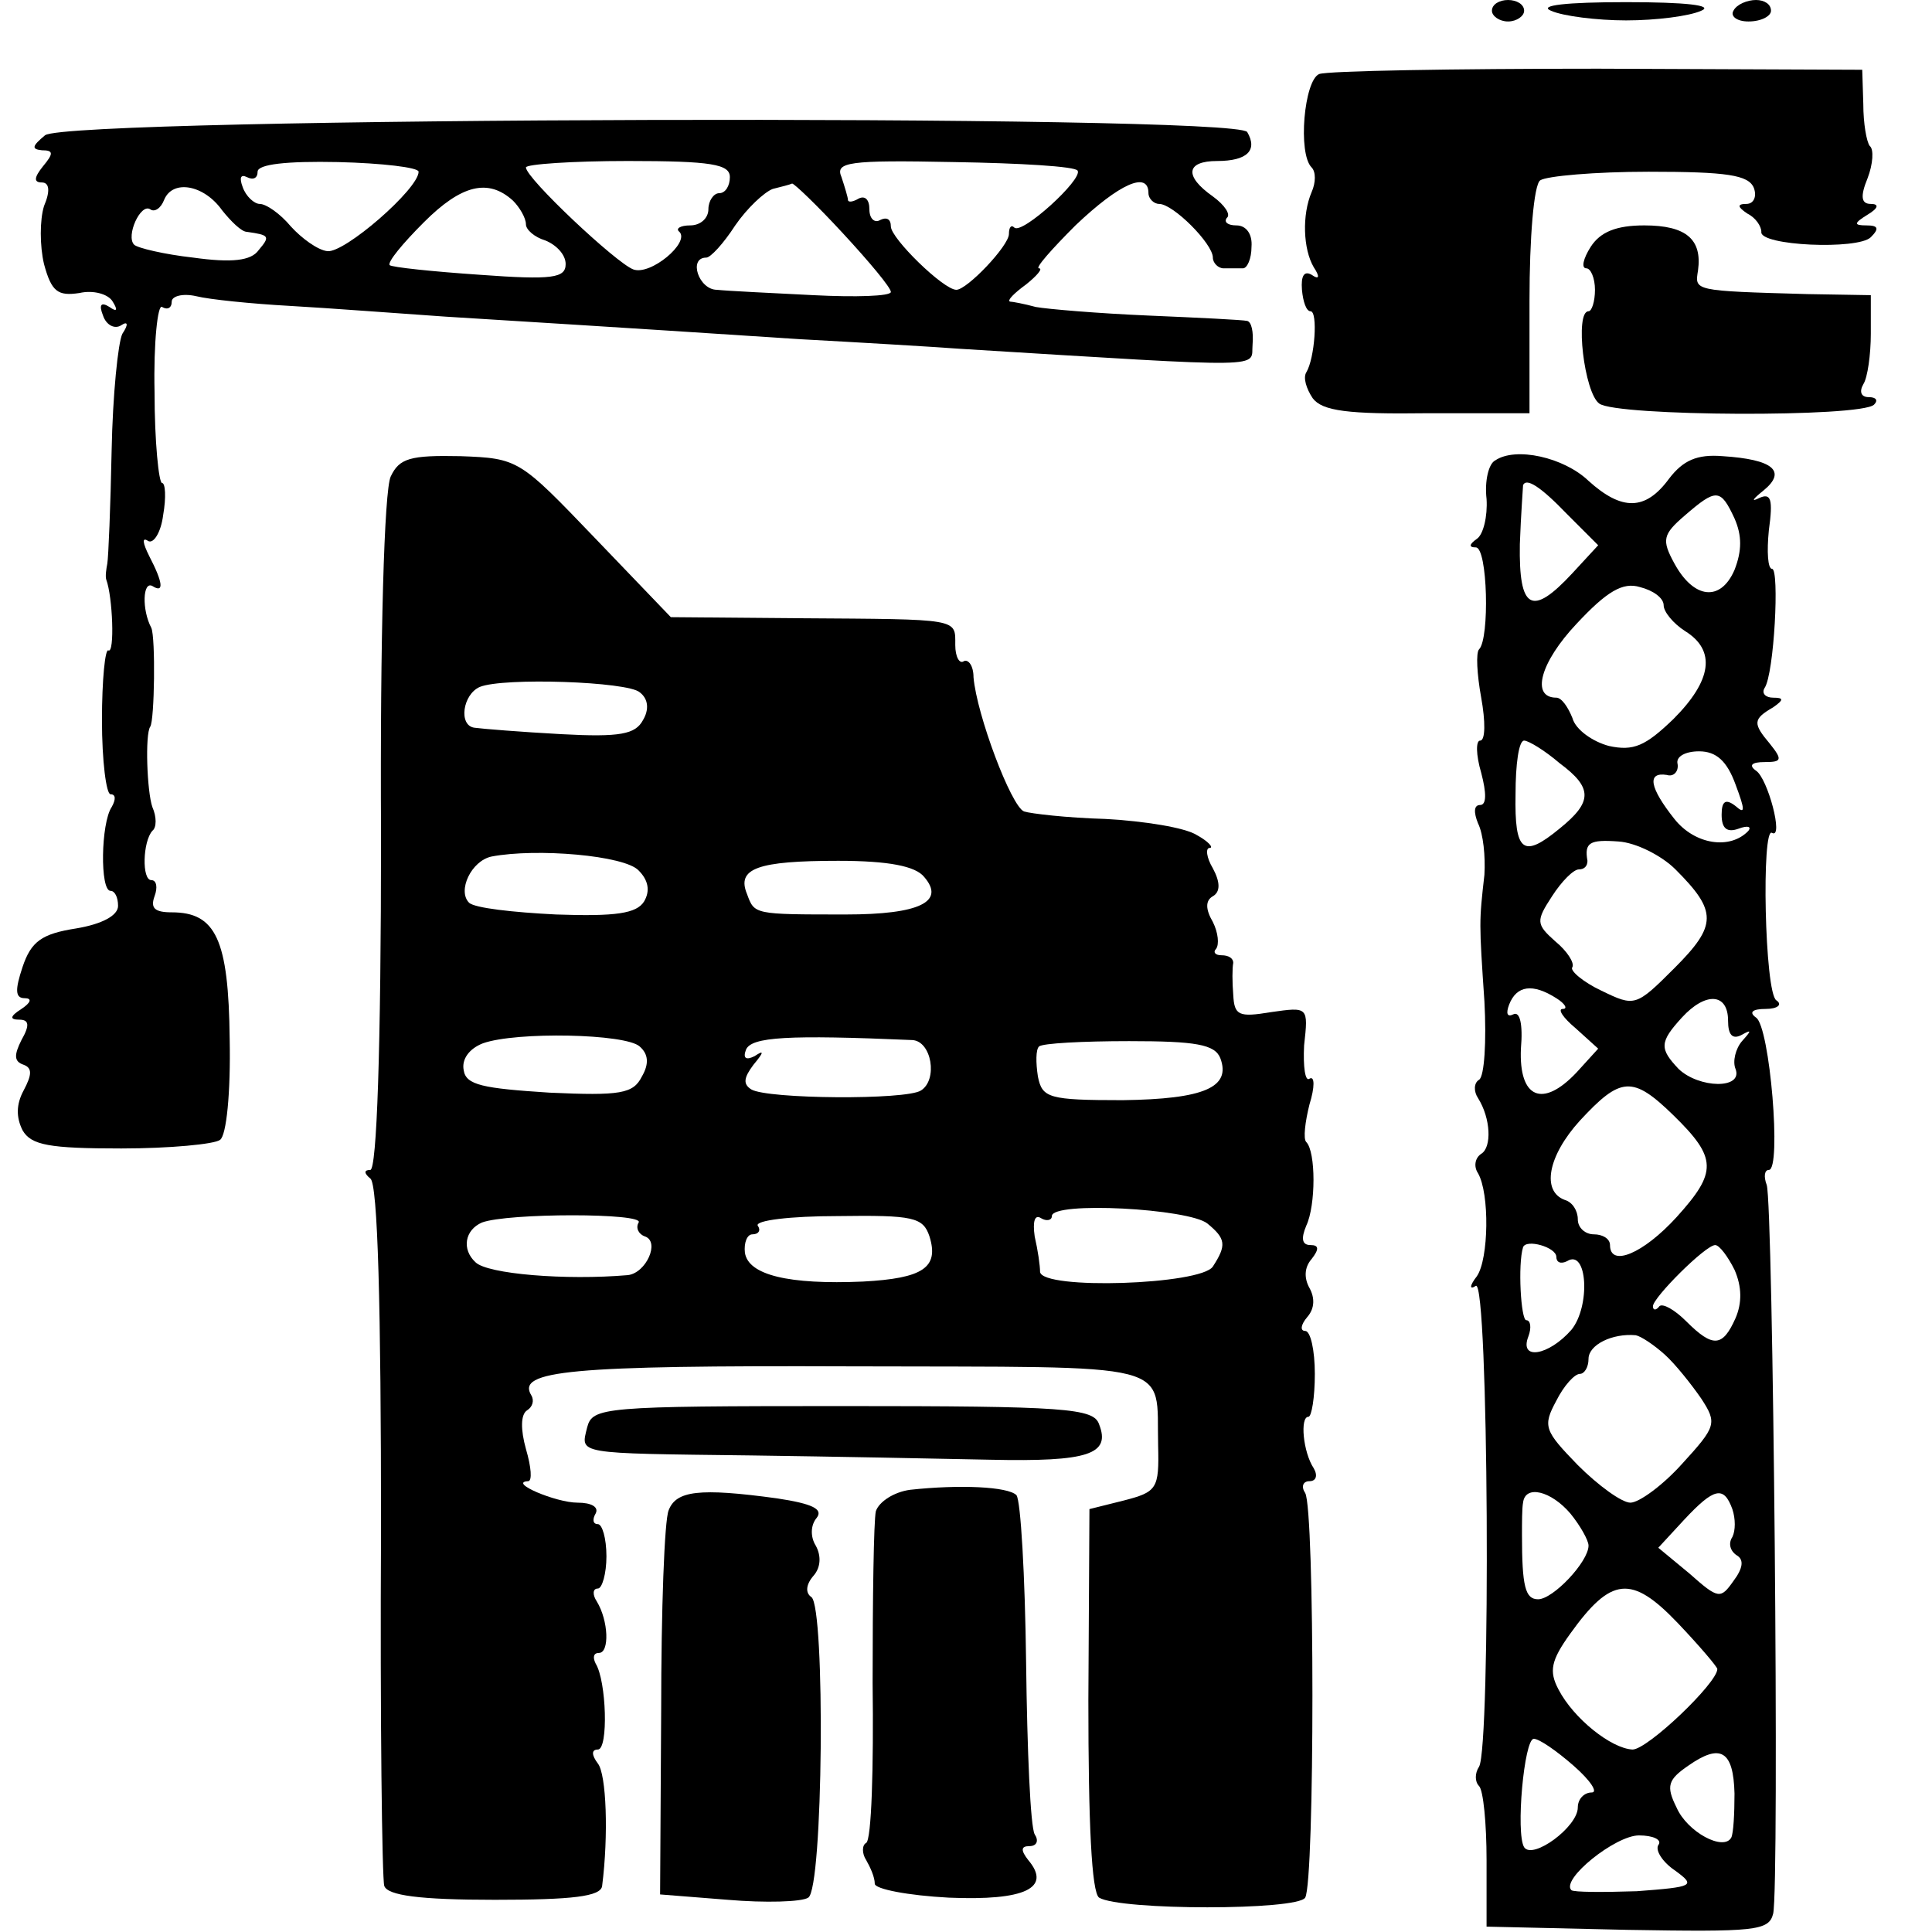
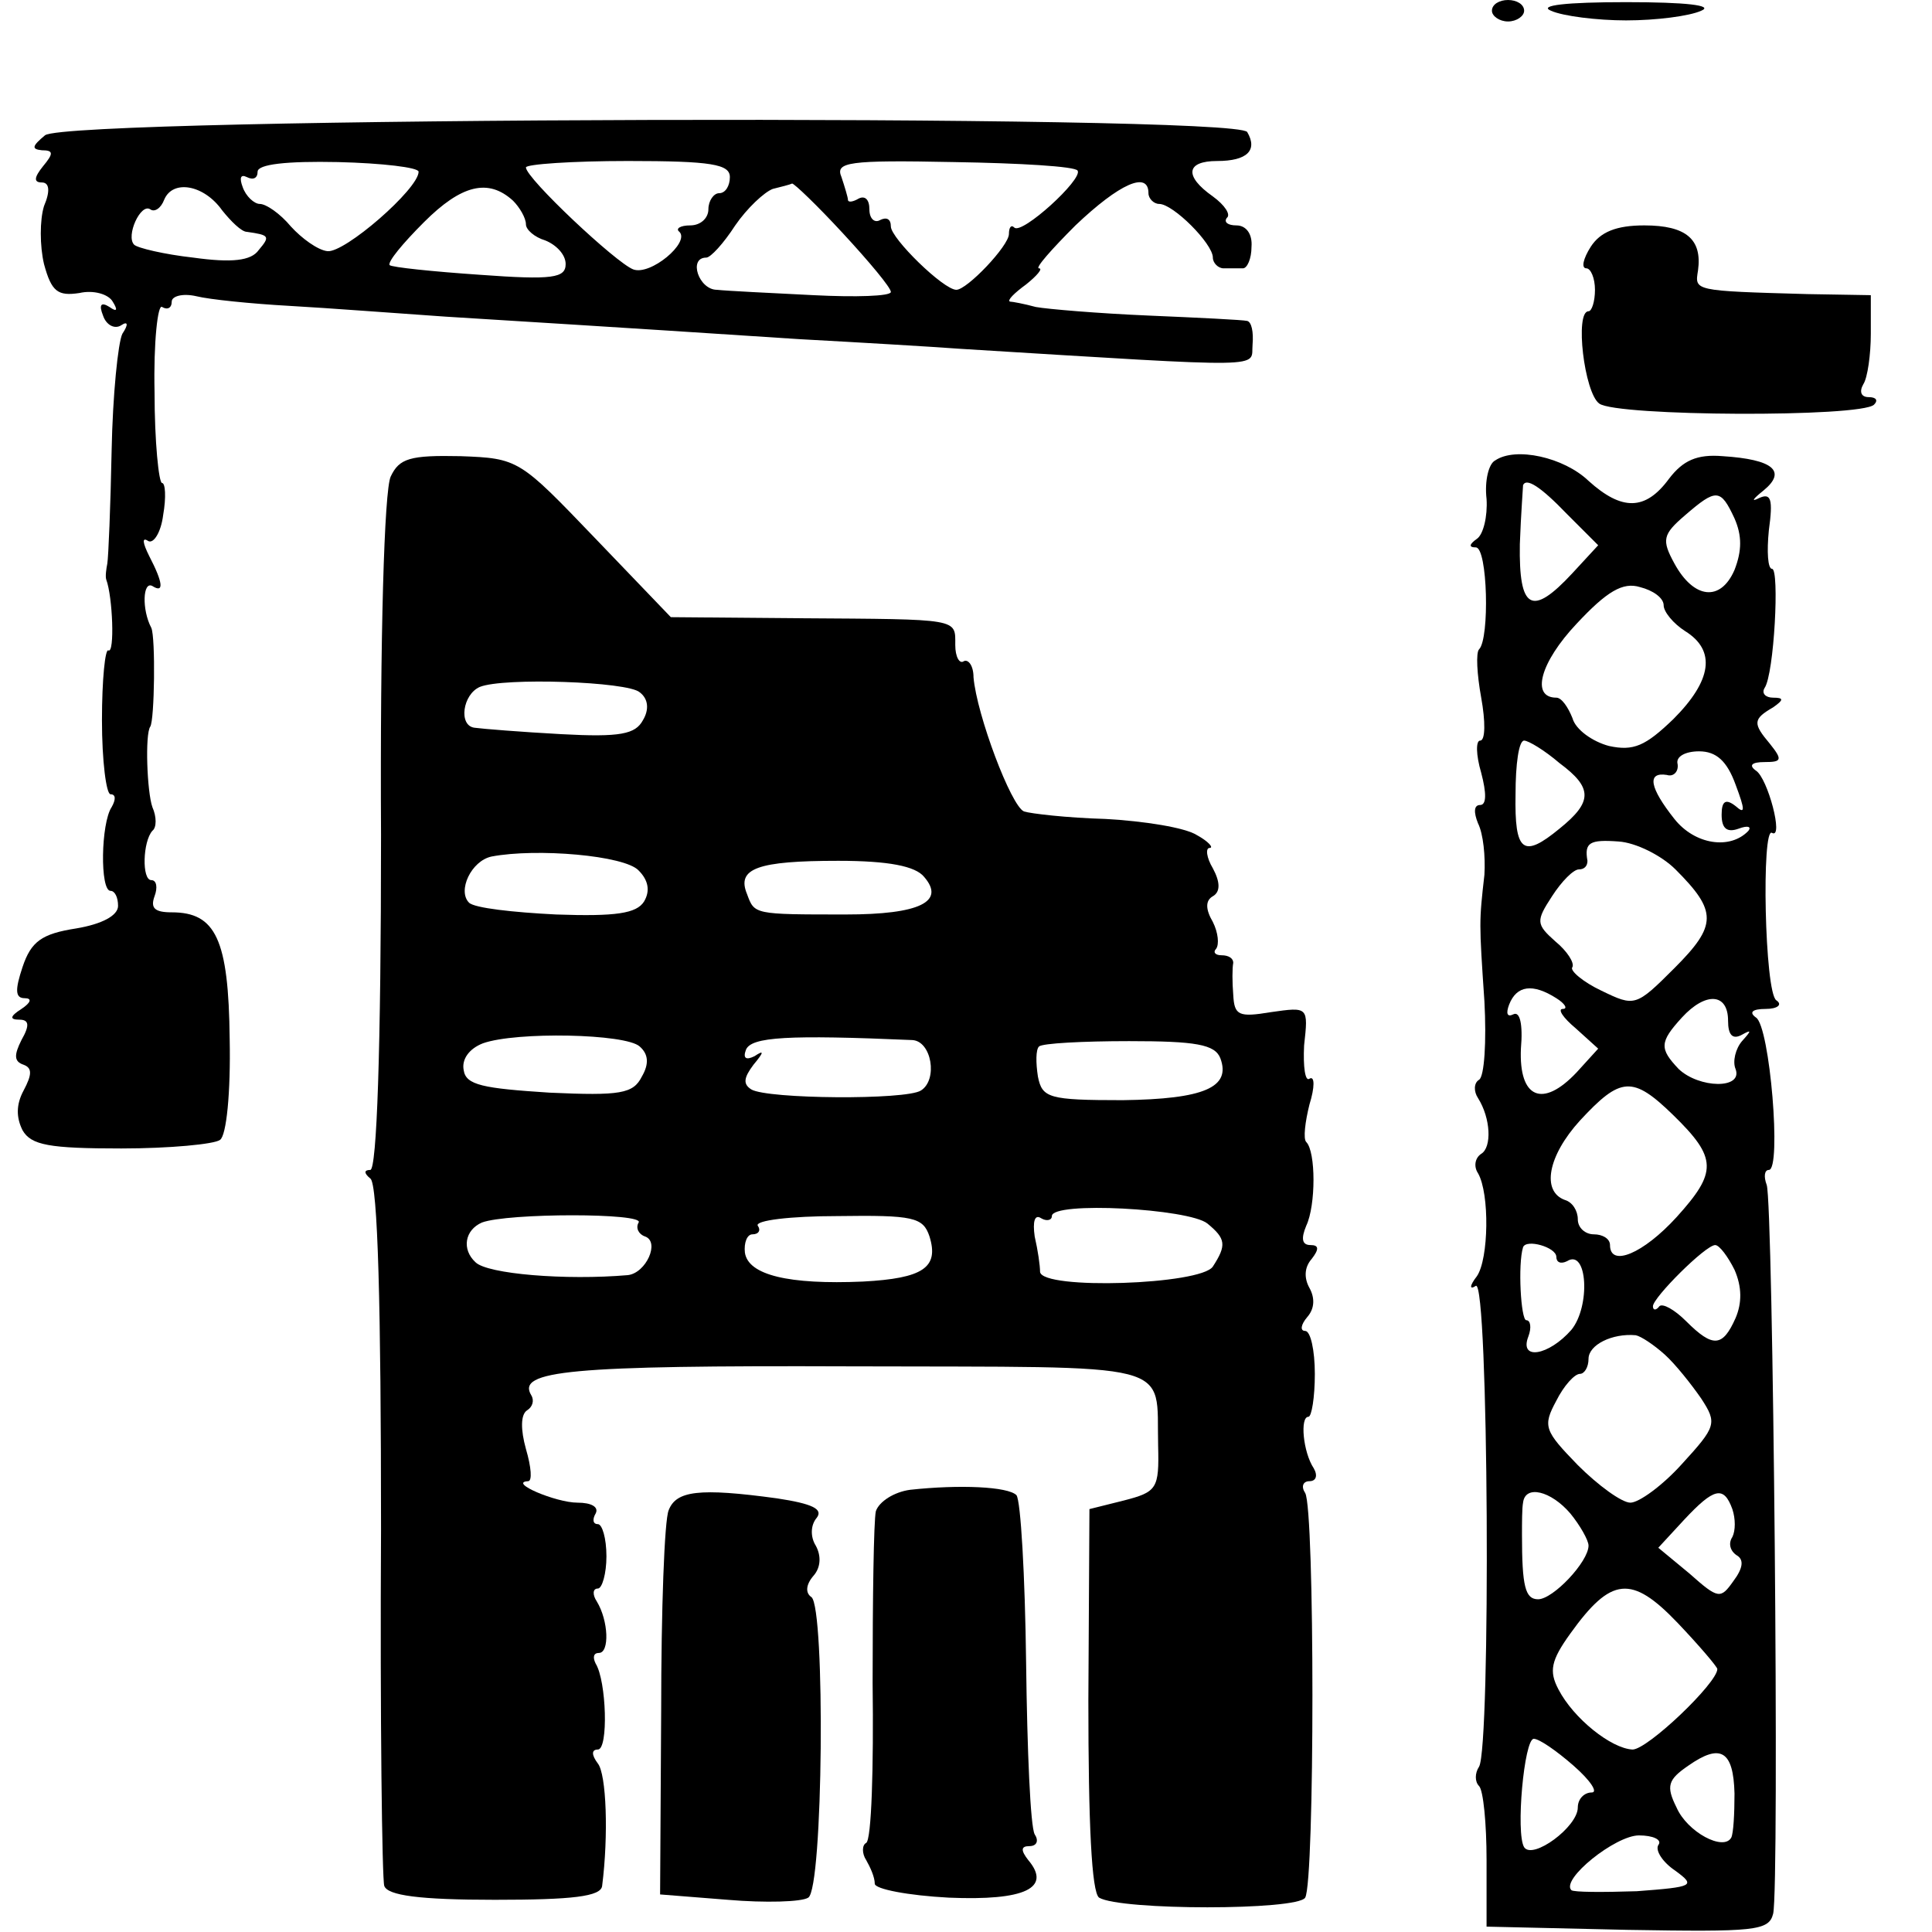
<svg xmlns="http://www.w3.org/2000/svg" version="1.0" width="180pt" height="180pt" viewBox="0 0 180 180" preserveAspectRatio="xMidYMid meet">
  <g transform="translate(0,180) scale(0.1,-0.1)" fill="#000000" stroke="none">
    <path d="M1390 1790 c0 -5 7 -10 15 -10 8 0 15 5 15 10 0 6 -7 10 -15 10 -8 0 -15 -4 -15 -10z" />
-     <path d="M1445 1790 c11 -5 43 -9 70 -9 28 0 59 4 70 9 12 5 -14 8 -70 8 -56 0 -82 -3 -70 -8z" />
-     <path d="M1615 1790 c-3 -5 3 -10 14 -10 12 0 21 5 21 10 0 6 -6 10 -14 10 -8 0 -18 -4 -21 -10z" />
-     <path d="M1229 1731 c-14 -6 -20 -74 -7 -87 4 -4 4 -14 0 -23 -9 -21 -8 -53 2 -70 6 -9 5 -12 -2 -7 -7 4 -10 -1 -9 -14 1 -11 4 -20 8 -20 7 0 4 -44 -4 -57 -3 -5 0 -15 6 -24 9 -12 33 -15 107 -14 l95 0 0 105 c0 58 4 108 10 112 6 4 51 8 101 8 73 0 93 -3 98 -15 3 -8 0 -15 -7 -15 -9 0 -8 -3 1 -9 8 -4 13 -12 13 -17 -2 -13 90 -17 102 -5 8 8 7 11 -4 11 -12 0 -12 2 1 10 10 6 11 10 3 10 -9 0 -10 7 -3 24 5 13 6 27 2 30 -3 4 -6 21 -6 39 l-1 32 -246 1 c-135 0 -252 -2 -260 -5z" />
+     <path d="M1445 1790 c11 -5 43 -9 70 -9 28 0 59 4 70 9 12 5 -14 8 -70 8 -56 0 -82 -3 -70 -8" />
    <path d="M42 1674 c-12 -10 -13 -13 -3 -14 11 0 11 -3 1 -15 -8 -10 -9 -15 -1 -15 7 0 8 -8 2 -22 -4 -13 -4 -37 0 -54 7 -26 13 -30 33 -27 13 3 27 -1 31 -8 5 -8 4 -10 -3 -5 -8 5 -10 2 -6 -8 3 -9 11 -13 17 -9 6 4 7 1 1 -8 -4 -8 -9 -57 -10 -109 -1 -52 -3 -99 -4 -105 -1 -5 -2 -12 -1 -15 6 -16 8 -69 2 -66 -3 2 -6 -27 -6 -65 0 -38 4 -69 8 -69 5 0 5 -5 1 -12 -10 -15 -11 -78 -1 -78 4 0 7 -6 7 -14 0 -9 -15 -17 -39 -21 -32 -5 -42 -12 -50 -36 -7 -21 -7 -29 2 -29 7 0 6 -4 -3 -10 -11 -7 -11 -10 -2 -10 9 0 10 -5 2 -19 -7 -14 -7 -20 2 -23 8 -3 8 -9 0 -24 -7 -13 -7 -25 -1 -37 8 -14 25 -17 92 -17 45 0 87 4 92 8 6 4 10 44 9 94 -1 93 -13 118 -54 118 -16 0 -20 4 -16 15 3 8 2 15 -3 15 -9 0 -8 36 1 46 4 3 4 13 0 22 -5 14 -7 68 -2 75 4 6 5 83 1 92 -9 17 -8 44 1 39 11 -7 10 3 -3 28 -6 12 -7 18 -1 14 5 -3 12 8 14 24 3 17 2 30 -1 30 -3 0 -7 38 -7 85 -1 46 3 82 7 79 5 -3 9 -1 9 5 0 5 10 8 23 5 12 -3 51 -7 87 -9 36 -2 101 -7 145 -10 79 -5 132 -8 330 -21 55 -3 123 -7 150 -9 293 -18 270 -18 272 4 1 12 -1 21 -5 22 -4 1 -45 3 -92 5 -47 2 -94 6 -105 8 -11 3 -22 5 -24 5 -3 1 4 8 15 16 10 8 16 15 12 15 -4 0 12 18 34 40 41 39 68 51 68 30 0 -5 5 -10 10 -10 13 0 50 -37 50 -50 0 -5 5 -10 10 -10 6 0 13 0 18 0 4 0 8 9 8 20 1 12 -5 20 -14 20 -8 0 -12 3 -9 7 4 3 -2 12 -13 20 -27 19 -25 33 4 33 28 0 38 10 28 27 -11 17 -1097 14 -1120 -3z m348 -34 c0 -16 -69 -76 -85 -74 -9 1 -24 12 -34 23 -10 12 -23 21 -29 21 -5 0 -13 7 -16 16 -3 8 -2 12 4 9 6 -3 10 -1 10 5 0 7 27 10 75 9 41 -1 75 -5 75 -9z m290 -5 c0 -8 -4 -15 -10 -15 -5 0 -10 -7 -10 -15 0 -8 -7 -15 -17 -15 -9 0 -14 -3 -10 -6 10 -10 -27 -41 -43 -35 -16 6 -100 85 -100 95 0 3 43 6 95 6 78 0 95 -3 95 -15z m324 6 c5 -8 -52 -60 -59 -53 -3 3 -5 0 -5 -6 0 -11 -39 -52 -49 -52 -12 0 -61 48 -61 59 0 7 -4 9 -10 6 -5 -3 -10 1 -10 10 0 9 -4 13 -10 10 -5 -3 -10 -4 -10 -1 0 2 -3 12 -6 21 -6 14 6 16 105 14 61 -1 113 -4 115 -8z m-797 -37 c8 -10 18 -20 23 -20 21 -3 22 -4 11 -17 -7 -10 -25 -12 -61 -7 -27 3 -52 9 -55 12 -8 8 6 39 15 33 4 -3 10 1 13 9 8 19 37 14 54 -10z m271 9 c6 -6 12 -16 12 -22 0 -5 8 -12 18 -15 10 -4 19 -13 19 -22 0 -13 -12 -15 -80 -10 -44 3 -82 7 -84 9 -2 3 12 20 32 40 35 35 60 41 83 20z m307 -30 c25 -27 45 -51 45 -55 0 -4 -33 -5 -72 -3 -40 2 -81 4 -90 5 -17 0 -27 30 -10 30 4 0 16 13 27 30 11 16 27 31 35 34 8 2 16 4 18 5 2 0 23 -20 47 -46z" />
    <path d="M1482 1570 c-7 -11 -9 -20 -4 -20 4 0 8 -9 8 -20 0 -11 -3 -20 -6 -20 -13 0 -4 -76 10 -86 16 -12 244 -13 256 -1 4 4 2 7 -5 7 -7 0 -9 5 -5 12 4 6 7 28 7 47 l0 36 -59 1 c-107 3 -105 3 -102 22 4 29 -11 42 -50 42 -26 0 -41 -6 -50 -20z" />
    <path d="M364 1356 c-6 -13 -10 -149 -9 -334 0 -201 -4 -312 -10 -312 -6 0 -6 -3 0 -8 7 -4 10 -120 10 -327 -1 -176 1 -326 3 -332 3 -9 33 -13 103 -13 72 0 99 3 100 13 6 47 4 104 -4 114 -6 8 -6 13 0 13 10 0 8 64 -2 80 -3 6 -2 10 3 10 10 0 9 30 -2 48 -4 6 -4 12 1 12 4 0 8 14 8 30 0 17 -4 30 -8 30 -5 0 -5 5 -2 10 3 6 -4 10 -17 10 -20 0 -65 19 -46 20 4 0 3 13 -2 30 -5 18 -5 32 1 36 5 3 7 9 4 14 -14 23 35 28 297 27 309 -1 285 6 287 -74 1 -40 -1 -43 -32 -51 l-32 -8 -1 -178 c0 -115 3 -179 10 -184 20 -12 185 -12 192 0 9 15 9 362 0 377 -4 6 -2 11 4 11 6 0 8 5 4 12 -10 15 -13 48 -5 48 3 0 6 18 6 40 0 22 -4 40 -9 40 -5 0 -4 6 2 13 7 8 7 18 2 27 -5 9 -5 19 2 27 7 9 7 13 -1 13 -8 0 -9 6 -4 18 9 19 9 69 0 78 -3 3 -1 19 3 35 5 16 5 27 0 24 -4 -3 -6 11 -5 31 4 36 4 36 -31 31 -30 -5 -34 -3 -35 16 -1 12 -1 25 0 30 0 4 -4 7 -11 7 -6 0 -8 3 -5 6 3 4 2 15 -3 25 -7 12 -7 20 0 24 7 4 7 13 0 26 -6 10 -7 19 -3 19 4 0 -1 6 -12 12 -11 7 -49 13 -85 15 -36 1 -70 5 -76 7 -12 5 -44 90 -47 125 0 11 -5 17 -9 15 -4 -3 -8 4 -8 15 0 25 5 24 -145 25 l-120 1 -71 74 c-70 73 -71 74 -125 76 -47 1 -57 -2 -65 -19z m232 -201 c8 -6 9 -16 3 -26 -7 -13 -21 -16 -76 -13 -37 2 -74 5 -81 6 -15 2 -11 31 5 38 22 9 138 5 149 -5z m-1 -166 c9 -9 11 -19 5 -29 -7 -11 -26 -14 -82 -12 -40 2 -76 6 -81 11 -11 11 2 39 21 43 42 8 124 1 137 -13z m266 -6 c20 -23 -4 -35 -73 -35 -86 0 -85 0 -92 19 -10 24 10 31 85 31 47 0 72 -5 80 -15z m-265 -158 c8 -7 9 -16 2 -28 -8 -16 -20 -18 -86 -15 -62 4 -78 7 -80 21 -2 10 5 20 18 25 31 11 133 9 146 -3z m254 6 c18 -1 24 -37 8 -47 -14 -9 -143 -8 -158 1 -8 5 -7 11 2 23 10 12 10 14 1 8 -8 -4 -11 -2 -8 6 5 12 39 14 155 9z m287 -17 c10 -27 -15 -38 -91 -39 -69 0 -75 2 -79 22 -2 13 -2 25 1 28 3 3 41 5 84 5 62 0 80 -3 85 -16z m-12 -154 c17 -14 18 -20 5 -40 -11 -17 -159 -22 -161 -5 0 6 -2 20 -5 33 -2 14 0 21 6 17 5 -3 10 -2 10 2 0 14 128 7 145 -7z m-530 1 c-3 -5 0 -11 6 -13 14 -5 1 -34 -16 -36 -58 -5 -131 1 -142 12 -13 12 -10 30 6 37 24 9 152 9 146 0z m271 -13 c9 -29 -6 -39 -62 -42 -69 -3 -107 6 -110 27 -1 9 2 17 7 17 6 0 8 4 5 8 -3 5 31 9 74 9 71 1 80 -1 86 -19z" />
    <path d="M1393 1371 c-6 -3 -10 -19 -8 -36 1 -16 -3 -33 -9 -37 -7 -5 -8 -8 -1 -8 11 0 13 -85 3 -95 -3 -3 -2 -23 2 -45 4 -22 4 -40 -1 -40 -4 0 -4 -13 1 -30 5 -19 5 -30 -1 -30 -6 0 -6 -7 -2 -17 5 -10 7 -31 6 -48 -5 -44 -5 -44 0 -118 2 -37 0 -70 -5 -73 -5 -3 -5 -11 -1 -17 12 -19 13 -46 3 -52 -6 -4 -7 -12 -3 -18 11 -19 10 -80 -1 -96 -7 -9 -7 -13 -1 -9 12 7 14 -430 3 -448 -4 -6 -4 -14 0 -18 4 -4 7 -35 7 -69 l0 -62 131 -3 c119 -2 132 -1 136 15 6 25 0 663 -6 679 -3 8 -2 14 2 14 12 0 1 134 -12 142 -7 5 -3 8 9 8 11 0 16 4 10 8 -11 7 -14 163 -4 156 11 -6 -4 51 -15 58 -7 5 -4 8 8 8 16 0 17 2 5 17 -16 19 -16 23 3 34 10 7 10 9 0 9 -7 0 -11 4 -8 9 9 13 14 111 7 111 -4 0 -5 16 -3 36 4 29 2 35 -9 30 -8 -4 -6 -1 4 7 22 18 9 29 -38 32 -24 2 -37 -4 -50 -21 -22 -30 -44 -30 -75 -2 -23 22 -68 32 -87 19z m67 -50 l29 -29 -24 -26 c-38 -41 -50 -34 -49 27 1 28 3 53 3 55 3 7 16 -1 41 -27z m156 -4 c7 -16 7 -30 0 -48 -13 -30 -38 -27 -56 6 -12 22 -11 27 10 45 29 25 33 25 46 -3z m-66 -81 c0 -6 9 -17 20 -24 29 -18 25 -46 -11 -82 -26 -25 -37 -30 -60 -25 -15 4 -31 15 -34 26 -4 10 -10 19 -15 19 -24 0 -15 33 19 69 28 30 43 39 59 34 12 -3 22 -10 22 -17z m-97 -147 c31 -23 31 -36 0 -61 -34 -28 -42 -22 -41 32 0 28 3 50 8 50 4 0 19 -9 33 -21z m164 -20 c9 -24 9 -28 0 -20 -9 7 -13 5 -13 -8 0 -13 5 -17 16 -13 8 3 12 2 9 -2 -17 -18 -50 -13 -69 11 -23 29 -26 44 -7 41 6 -2 11 3 10 10 -2 7 7 12 20 12 16 0 26 -9 34 -31z m-56 -79 c39 -39 39 -52 -1 -92 -36 -36 -37 -36 -68 -21 -17 8 -30 19 -27 22 2 4 -5 15 -16 24 -18 16 -18 19 -3 42 9 14 20 25 25 25 5 0 8 3 8 8 -3 17 2 20 29 18 16 -1 40 -13 53 -26z m-111 -120 c8 -5 11 -10 6 -10 -5 0 0 -8 12 -18 l21 -19 -20 -22 c-32 -34 -54 -24 -52 22 2 23 -1 35 -7 32 -6 -3 -7 1 -4 9 7 18 22 20 44 6z m160 -21 c0 -13 4 -18 13 -13 9 5 9 4 0 -6 -6 -7 -9 -19 -6 -26 7 -19 -34 -18 -53 0 -18 19 -18 25 3 48 22 24 43 23 43 -3z m-51 -88 c41 -40 41 -53 3 -95 -31 -34 -62 -47 -62 -26 0 6 -7 10 -15 10 -8 0 -15 6 -15 14 0 8 -5 16 -12 18 -22 8 -16 41 14 74 38 41 49 42 87 5z m-109 -132 c0 -5 4 -7 10 -4 19 12 22 -42 4 -64 -21 -24 -49 -29 -40 -6 3 8 2 15 -2 15 -5 0 -8 52 -3 68 3 8 31 0 31 -9z m166 -12 c7 -16 7 -31 1 -45 -12 -27 -21 -28 -46 -3 -11 11 -22 17 -25 14 -3 -4 -6 -4 -6 0 0 8 49 57 58 57 4 0 12 -11 18 -23z m-65 -79 c10 -9 25 -28 34 -41 15 -23 14 -26 -18 -61 -18 -20 -40 -36 -48 -36 -8 0 -30 16 -49 35 -31 32 -33 36 -20 60 7 14 17 25 22 25 4 0 8 6 8 14 0 13 22 24 44 22 5 -1 17 -9 27 -18z m-88 -148 c9 -11 17 -25 17 -30 0 -15 -33 -50 -47 -50 -12 0 -15 12 -15 60 0 11 0 25 1 30 2 17 26 11 44 -10z m151 4 c3 -9 3 -20 0 -26 -4 -6 -2 -13 4 -17 7 -4 6 -12 -3 -24 -12 -17 -14 -17 -41 7 l-29 24 24 26 c28 30 37 32 45 10z m-14 -149 c0 -13 -65 -75 -79 -75 -20 1 -55 29 -69 56 -9 17 -7 27 11 52 38 53 57 55 100 10 20 -21 37 -41 37 -43z m-134 -90 c16 -14 23 -25 17 -25 -7 0 -13 -6 -13 -14 0 -18 -42 -49 -50 -37 -8 13 0 101 9 101 5 0 21 -11 37 -25z m150 -26 c0 -19 -1 -37 -3 -41 -7 -13 -41 5 -51 28 -10 20 -8 26 11 39 30 21 42 14 43 -26z m-71 -48 c-3 -5 4 -16 16 -24 19 -14 17 -15 -36 -19 -31 -1 -59 -1 -61 1 -10 10 41 51 63 51 13 0 22 -4 18 -9z" />
-     <path d="M547 470 c-6 -25 -12 -24 153 -26 74 -1 175 -3 223 -4 91 -2 112 5 101 33 -5 15 -31 17 -239 17 -224 0 -233 -1 -238 -20z" />
    <path d="M848 412 c-15 -2 -29 -11 -32 -20 -2 -9 -3 -82 -3 -160 1 -79 -1 -146 -6 -149 -4 -2 -4 -10 0 -16 4 -7 8 -16 8 -22 0 -5 31 -11 69 -13 71 -3 96 9 74 35 -7 9 -7 13 1 13 7 0 9 5 5 11 -4 7 -7 78 -8 160 -1 81 -5 151 -9 156 -8 8 -53 10 -99 5z" />
    <path d="M623 393 c-4 -9 -7 -93 -7 -187 l-1 -171 63 -5 c35 -3 69 -2 75 2 14 8 16 270 3 280 -6 4 -5 12 2 20 7 8 7 19 2 28 -5 8 -5 19 1 26 6 8 -4 13 -37 18 -73 10 -94 7 -101 -11z" />
  </g>
</svg>